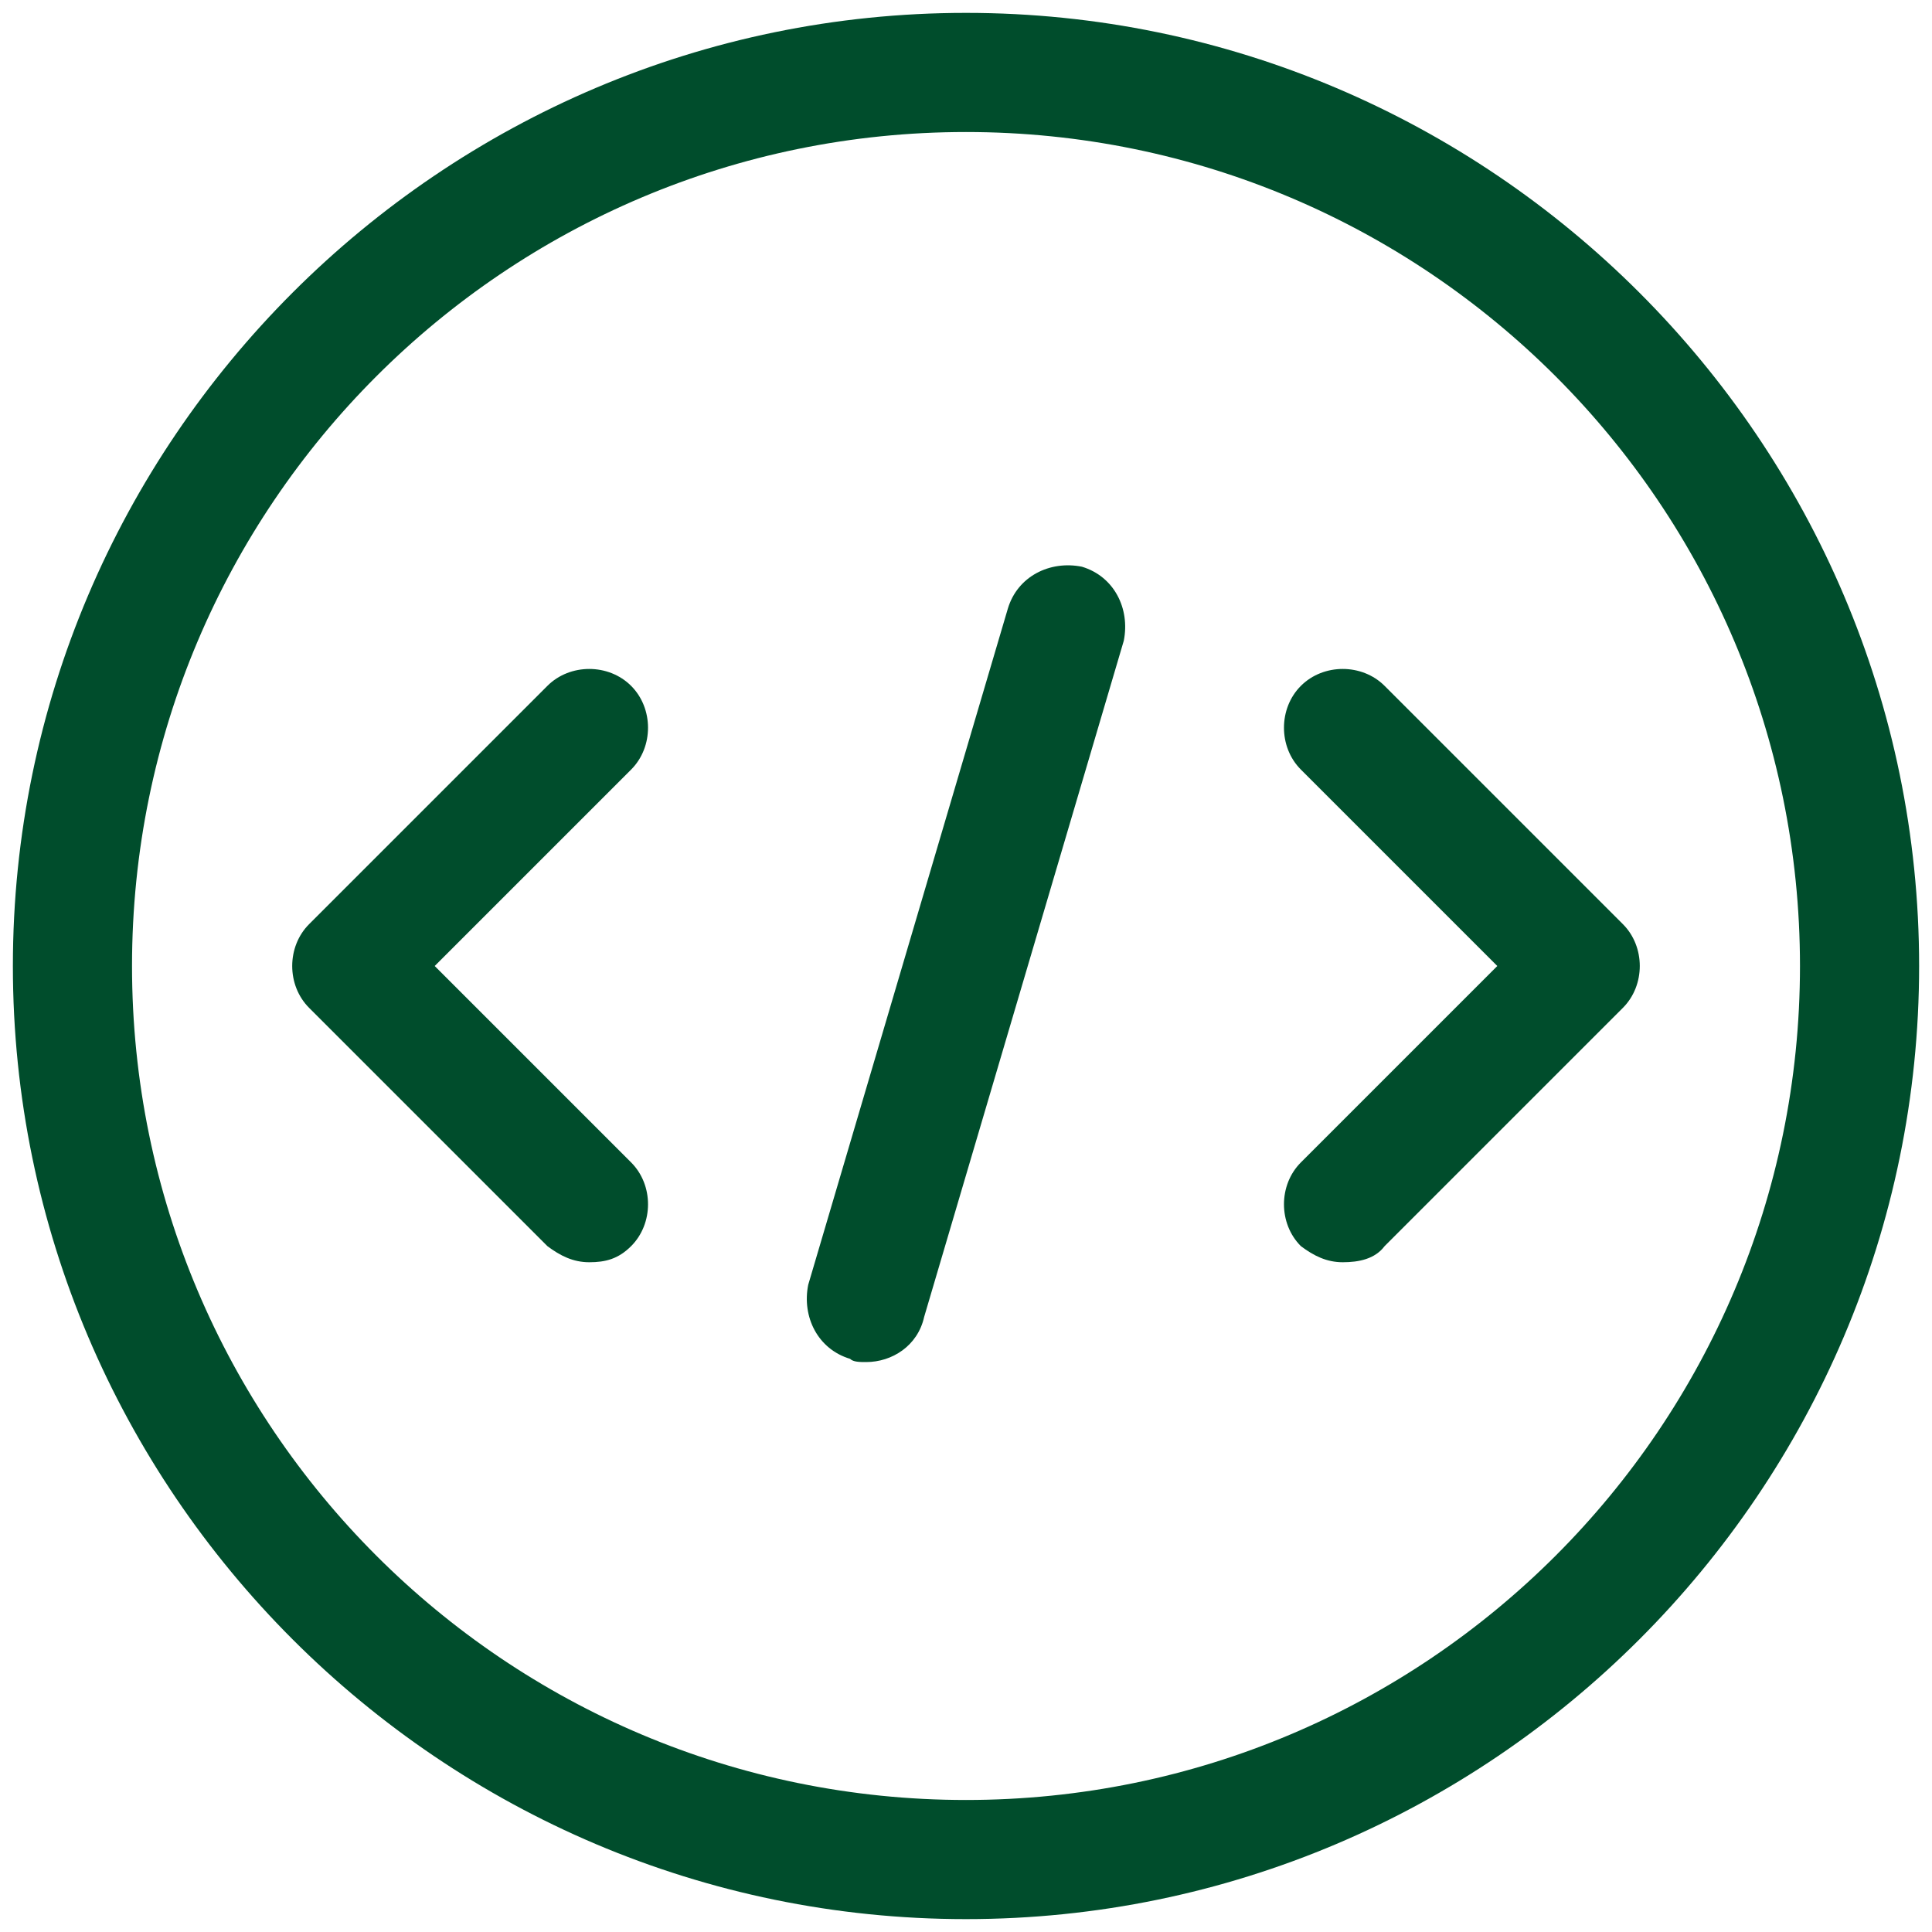
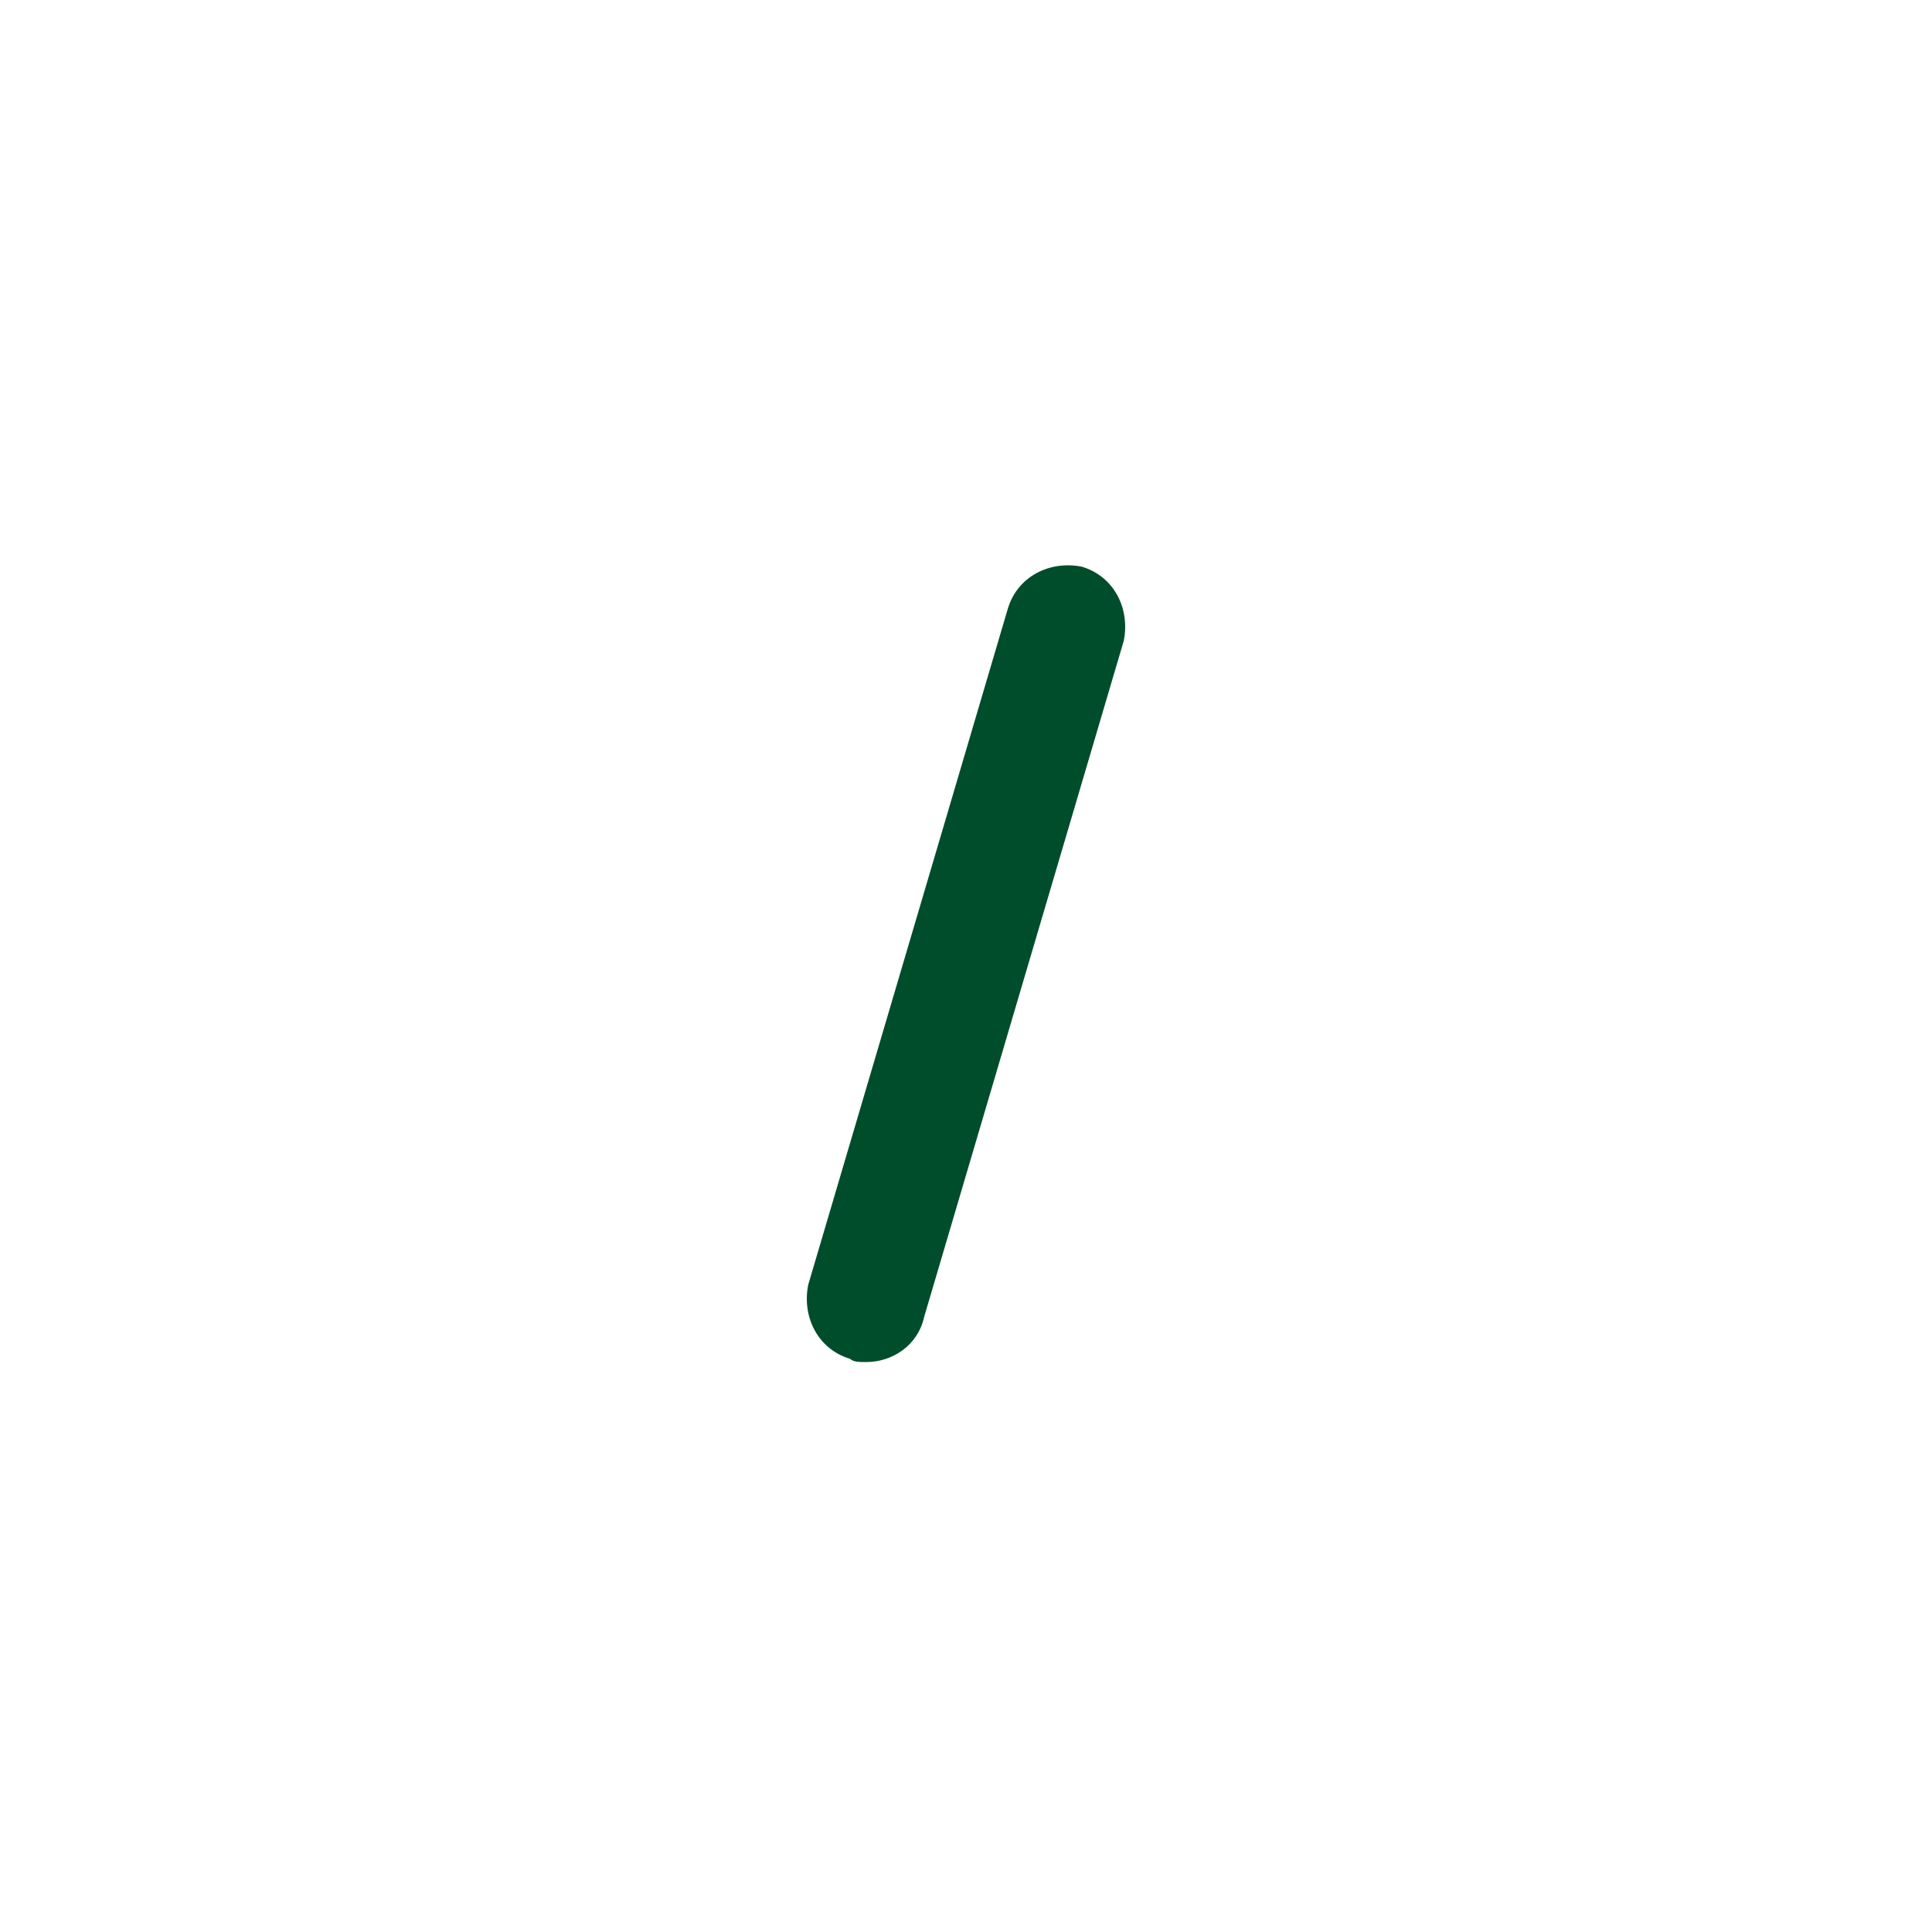
<svg xmlns="http://www.w3.org/2000/svg" version="1.1" id="Capa_1" x="0px" y="0px" viewBox="0 0 60 60" style="enable-background:new 0 0 60 60;" xml:space="preserve">
  <style type="text/css"> .st0{fill:#004D2C;} </style>
  <g>
-     <path class="st0" d="M30,59.6C13.7,59.6,0.4,46.3,0.4,30C0.4,13.7,13.7,0.4,30,0.4c16.3,0,29.6,13.3,29.6,29.6 C59.6,46.3,46.3,59.6,30,59.6 M30,4.1C15.7,4.1,4.1,15.7,4.1,30c0,14.3,11.6,25.9,25.9,25.9c14.3,0,25.9-11.6,25.9-25.9 C55.9,15.7,44.3,4.1,30,4.1" />
-     <path class="st0" d="M18.3,39.2c-0.5,0-0.9-0.2-1.3-0.5l-7.4-7.4c-0.7-0.7-0.7-1.9,0-2.6l7.4-7.4c0.7-0.7,1.9-0.7,2.6,0 c0.7,0.7,0.7,1.9,0,2.6L13.5,30l6.1,6.1c0.7,0.7,0.7,1.9,0,2.6C19.2,39.1,18.8,39.2,18.3,39.2" />
    <path class="st0" d="M26.9,42.3c-0.2,0-0.4,0-0.5-0.1c-1-0.3-1.5-1.3-1.3-2.3l6.2-21c0.3-1,1.3-1.5,2.3-1.3c1,0.3,1.5,1.3,1.3,2.3 l-6.2,21C28.5,41.8,27.7,42.3,26.9,42.3" />
-     <path class="st0" d="M41.7,39.2c-0.5,0-0.9-0.2-1.3-0.5c-0.7-0.7-0.7-1.9,0-2.6l6.1-6.1l-6.1-6.1c-0.7-0.7-0.7-1.9,0-2.6 c0.7-0.7,1.9-0.7,2.6,0l7.4,7.4c0.7,0.7,0.7,1.9,0,2.6L43,38.7C42.7,39.1,42.2,39.2,41.7,39.2" />
  </g>
</svg>